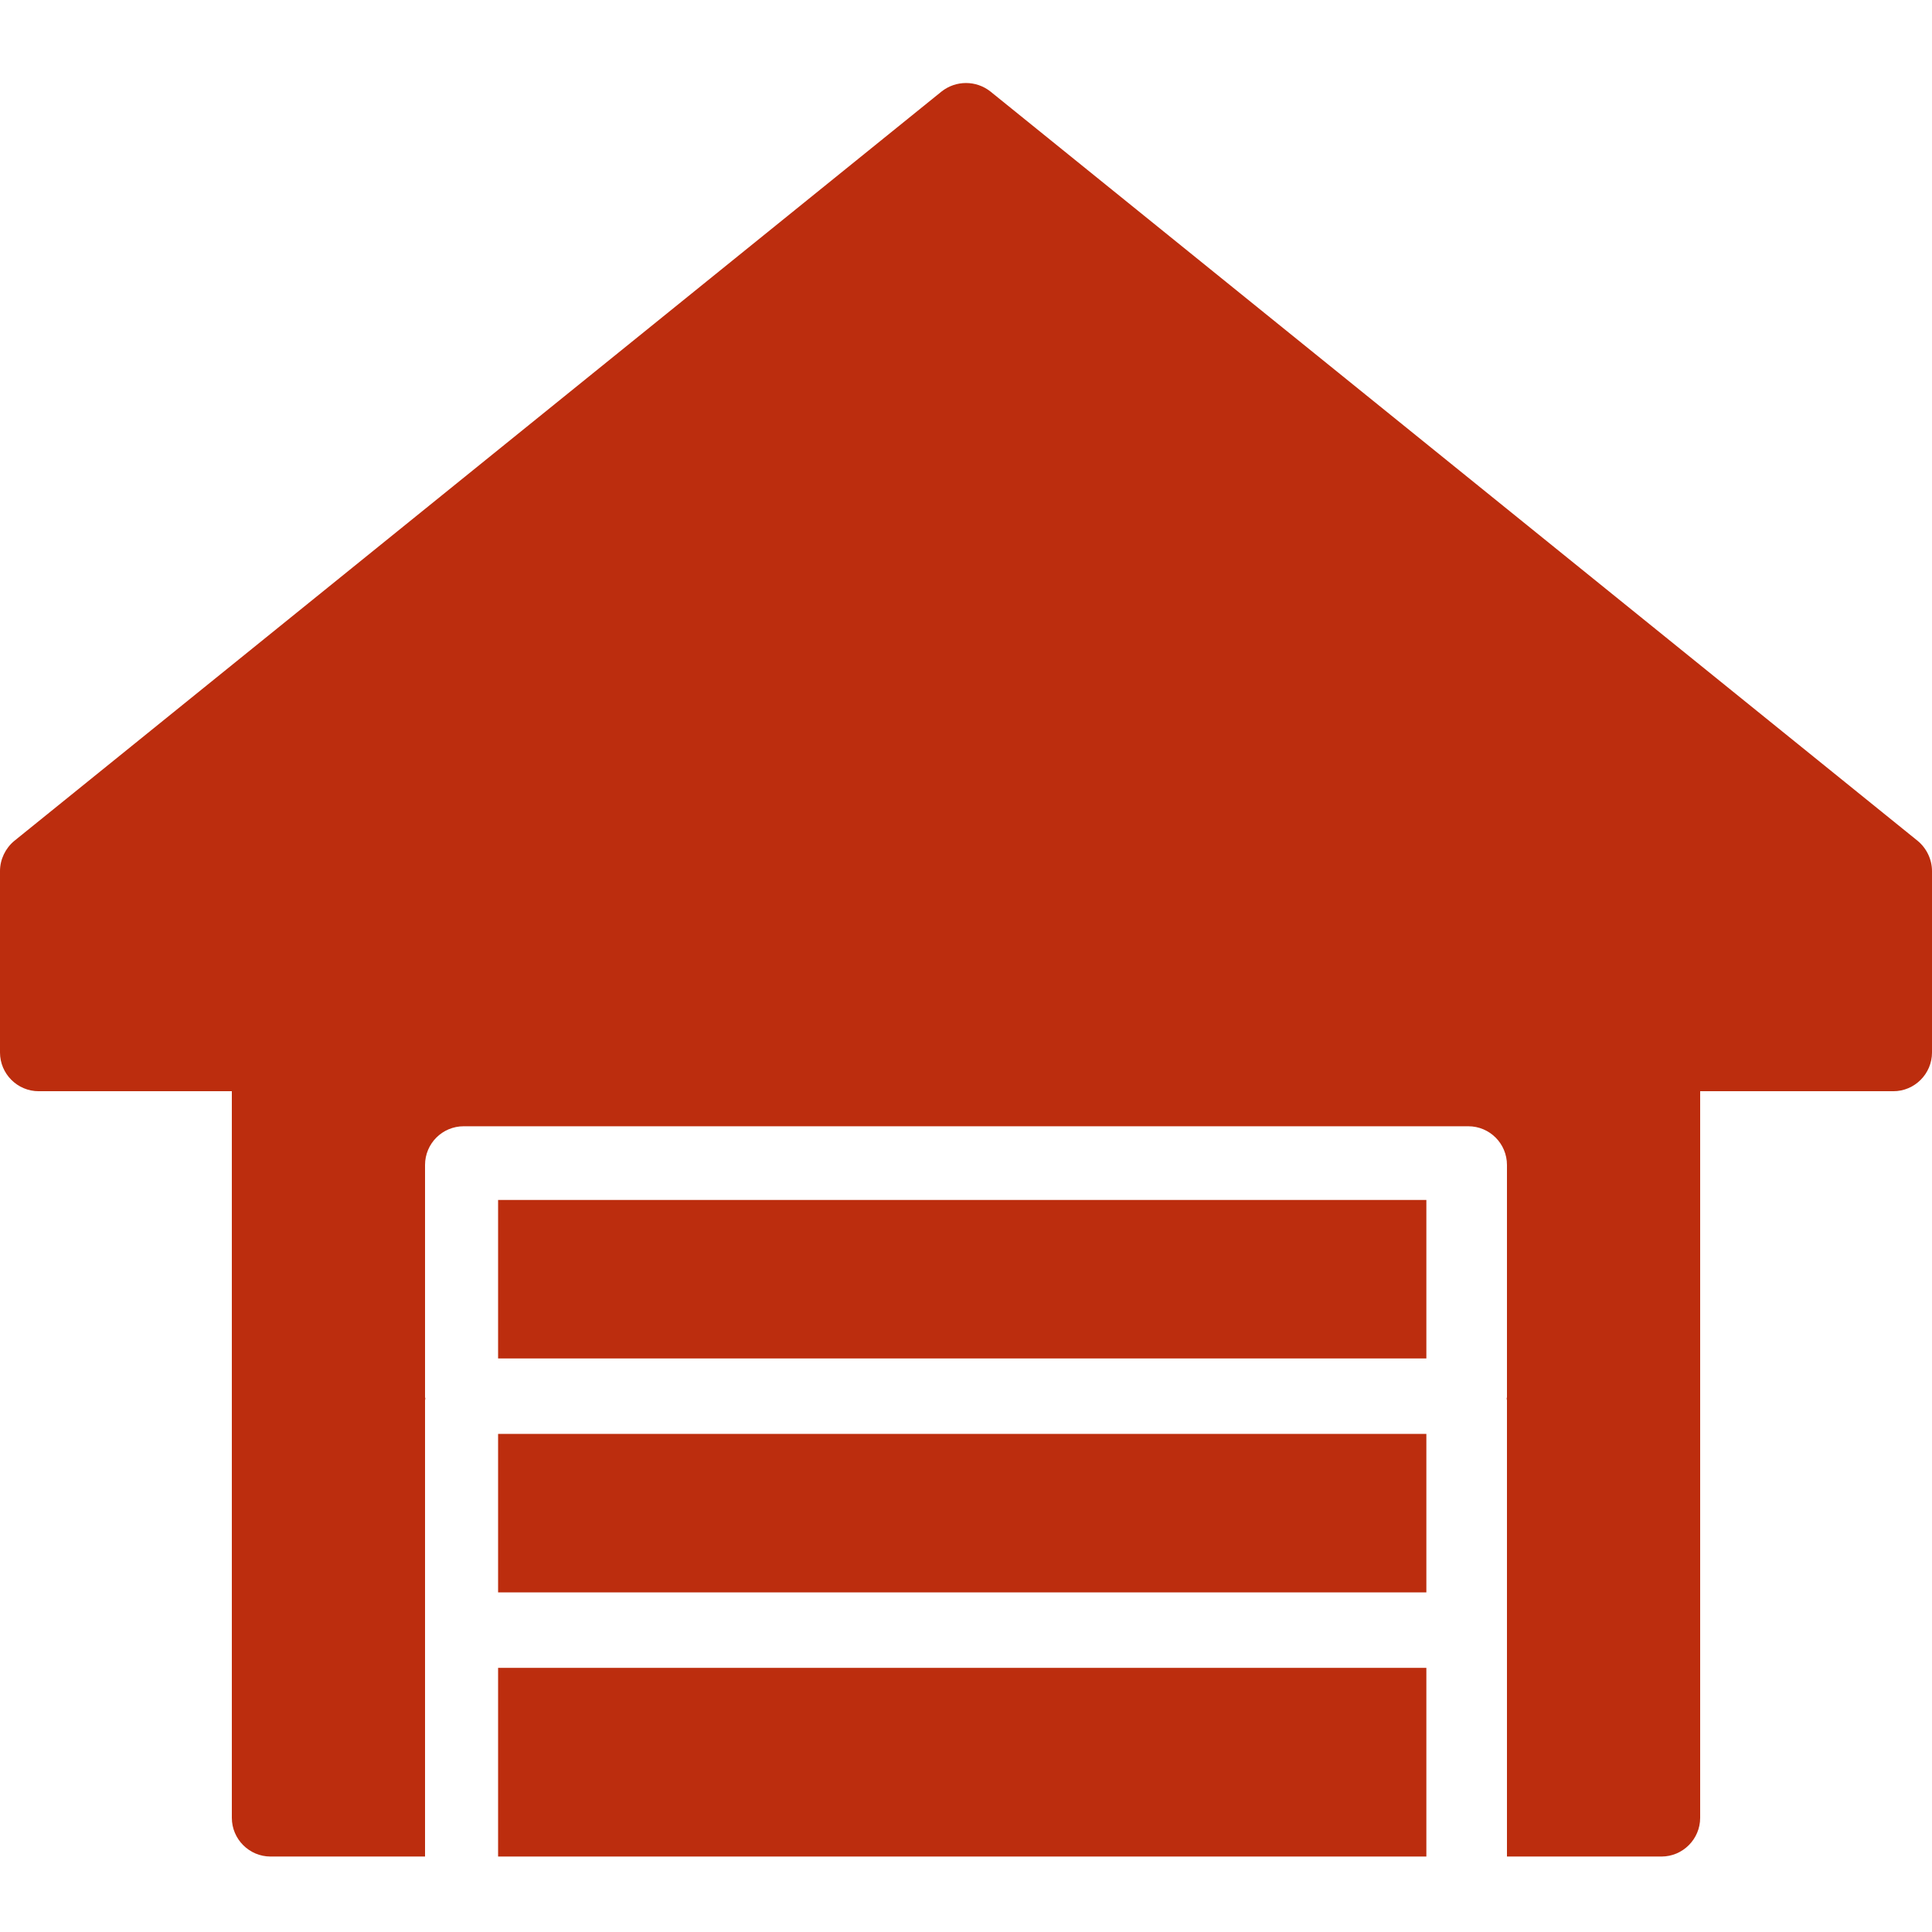
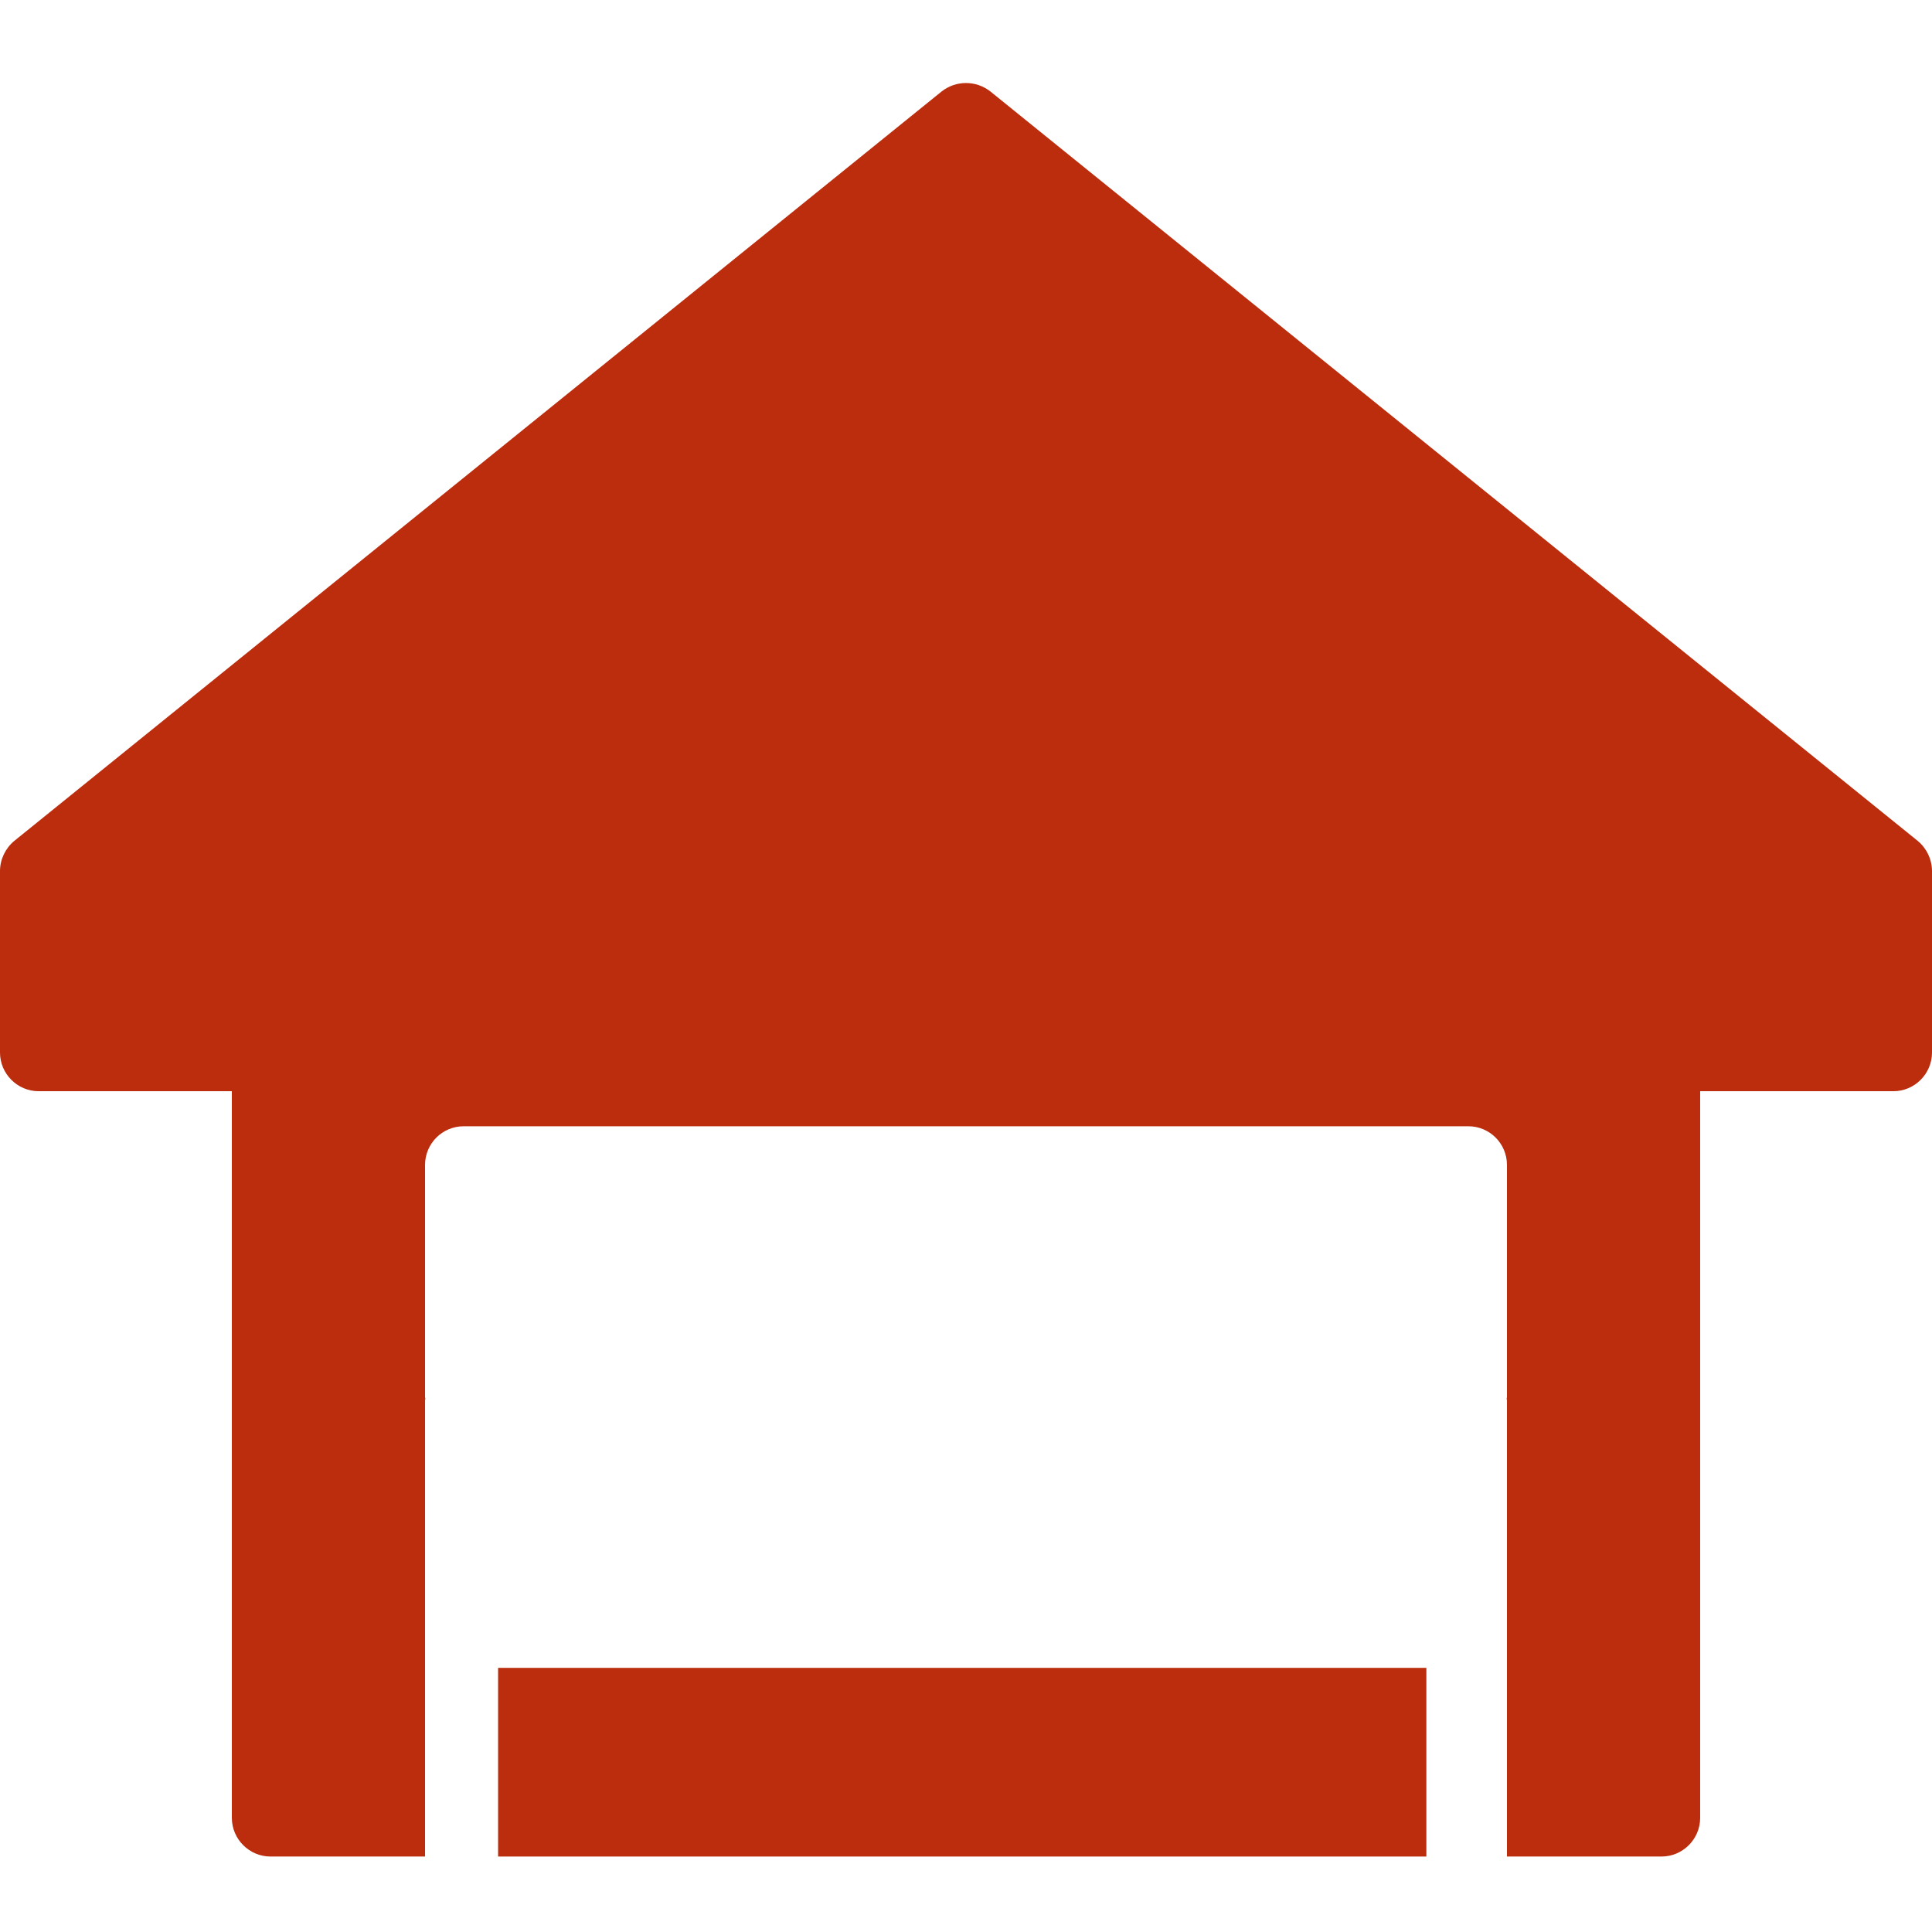
<svg xmlns="http://www.w3.org/2000/svg" width="256px" height="256px" viewBox="0 0 256 256" version="1.1">
  <title>stock</title>
  <g id="stock" stroke="none" stroke-width="1" fill="none" fill-rule="evenodd">
    <g id="noun-warehouse-3209516" transform="translate(0, 11)" fill="#BC2D0E" fill-rule="nonzero">
-       <polygon id="Path" points="66 148 189 148 189 169 66 169" />
-       <polygon id="Path" points="66 179 189 179 189 200 66 200" />
      <polygon id="Path" points="66 210 189 210 189 235 66 235" />
      <path d="M131.226,1.116 C129.332,-0.372 126.67,-0.372 124.774,1.116 L1.894,100.422 C0.716,101.395 0,102.883 0,104.421 L0,128.465 C0,131.285 2.304,133.592 5.12,133.592 L30.72,133.592 L30.72,229.873 C30.72,232.693 33.024,235 35.84,235 L56.32,235 L56.32,174.535 C56.32,174.462 56.358,174.4 56.362,174.328 C56.358,174.258 56.32,174.198 56.32,174.124 L56.32,143.363 C56.32,140.529 58.612,138.236 61.44,138.236 L194.56,138.236 C197.388,138.236 199.68,140.529 199.68,143.363 L199.68,174.124 C199.68,174.196 199.642,174.258 199.638,174.33 C199.642,174.402 199.68,174.462 199.68,174.535 L199.68,235 L220.16,235 C222.976,235 225.28,232.693 225.28,229.873 L225.28,133.592 L250.88,133.592 C253.696,133.592 256,131.285 256,128.465 L256,104.421 C256,102.883 255.284,101.397 254.106,100.422 L131.226,1.116 Z" id="Path" />
    </g>
  </g>
</svg>